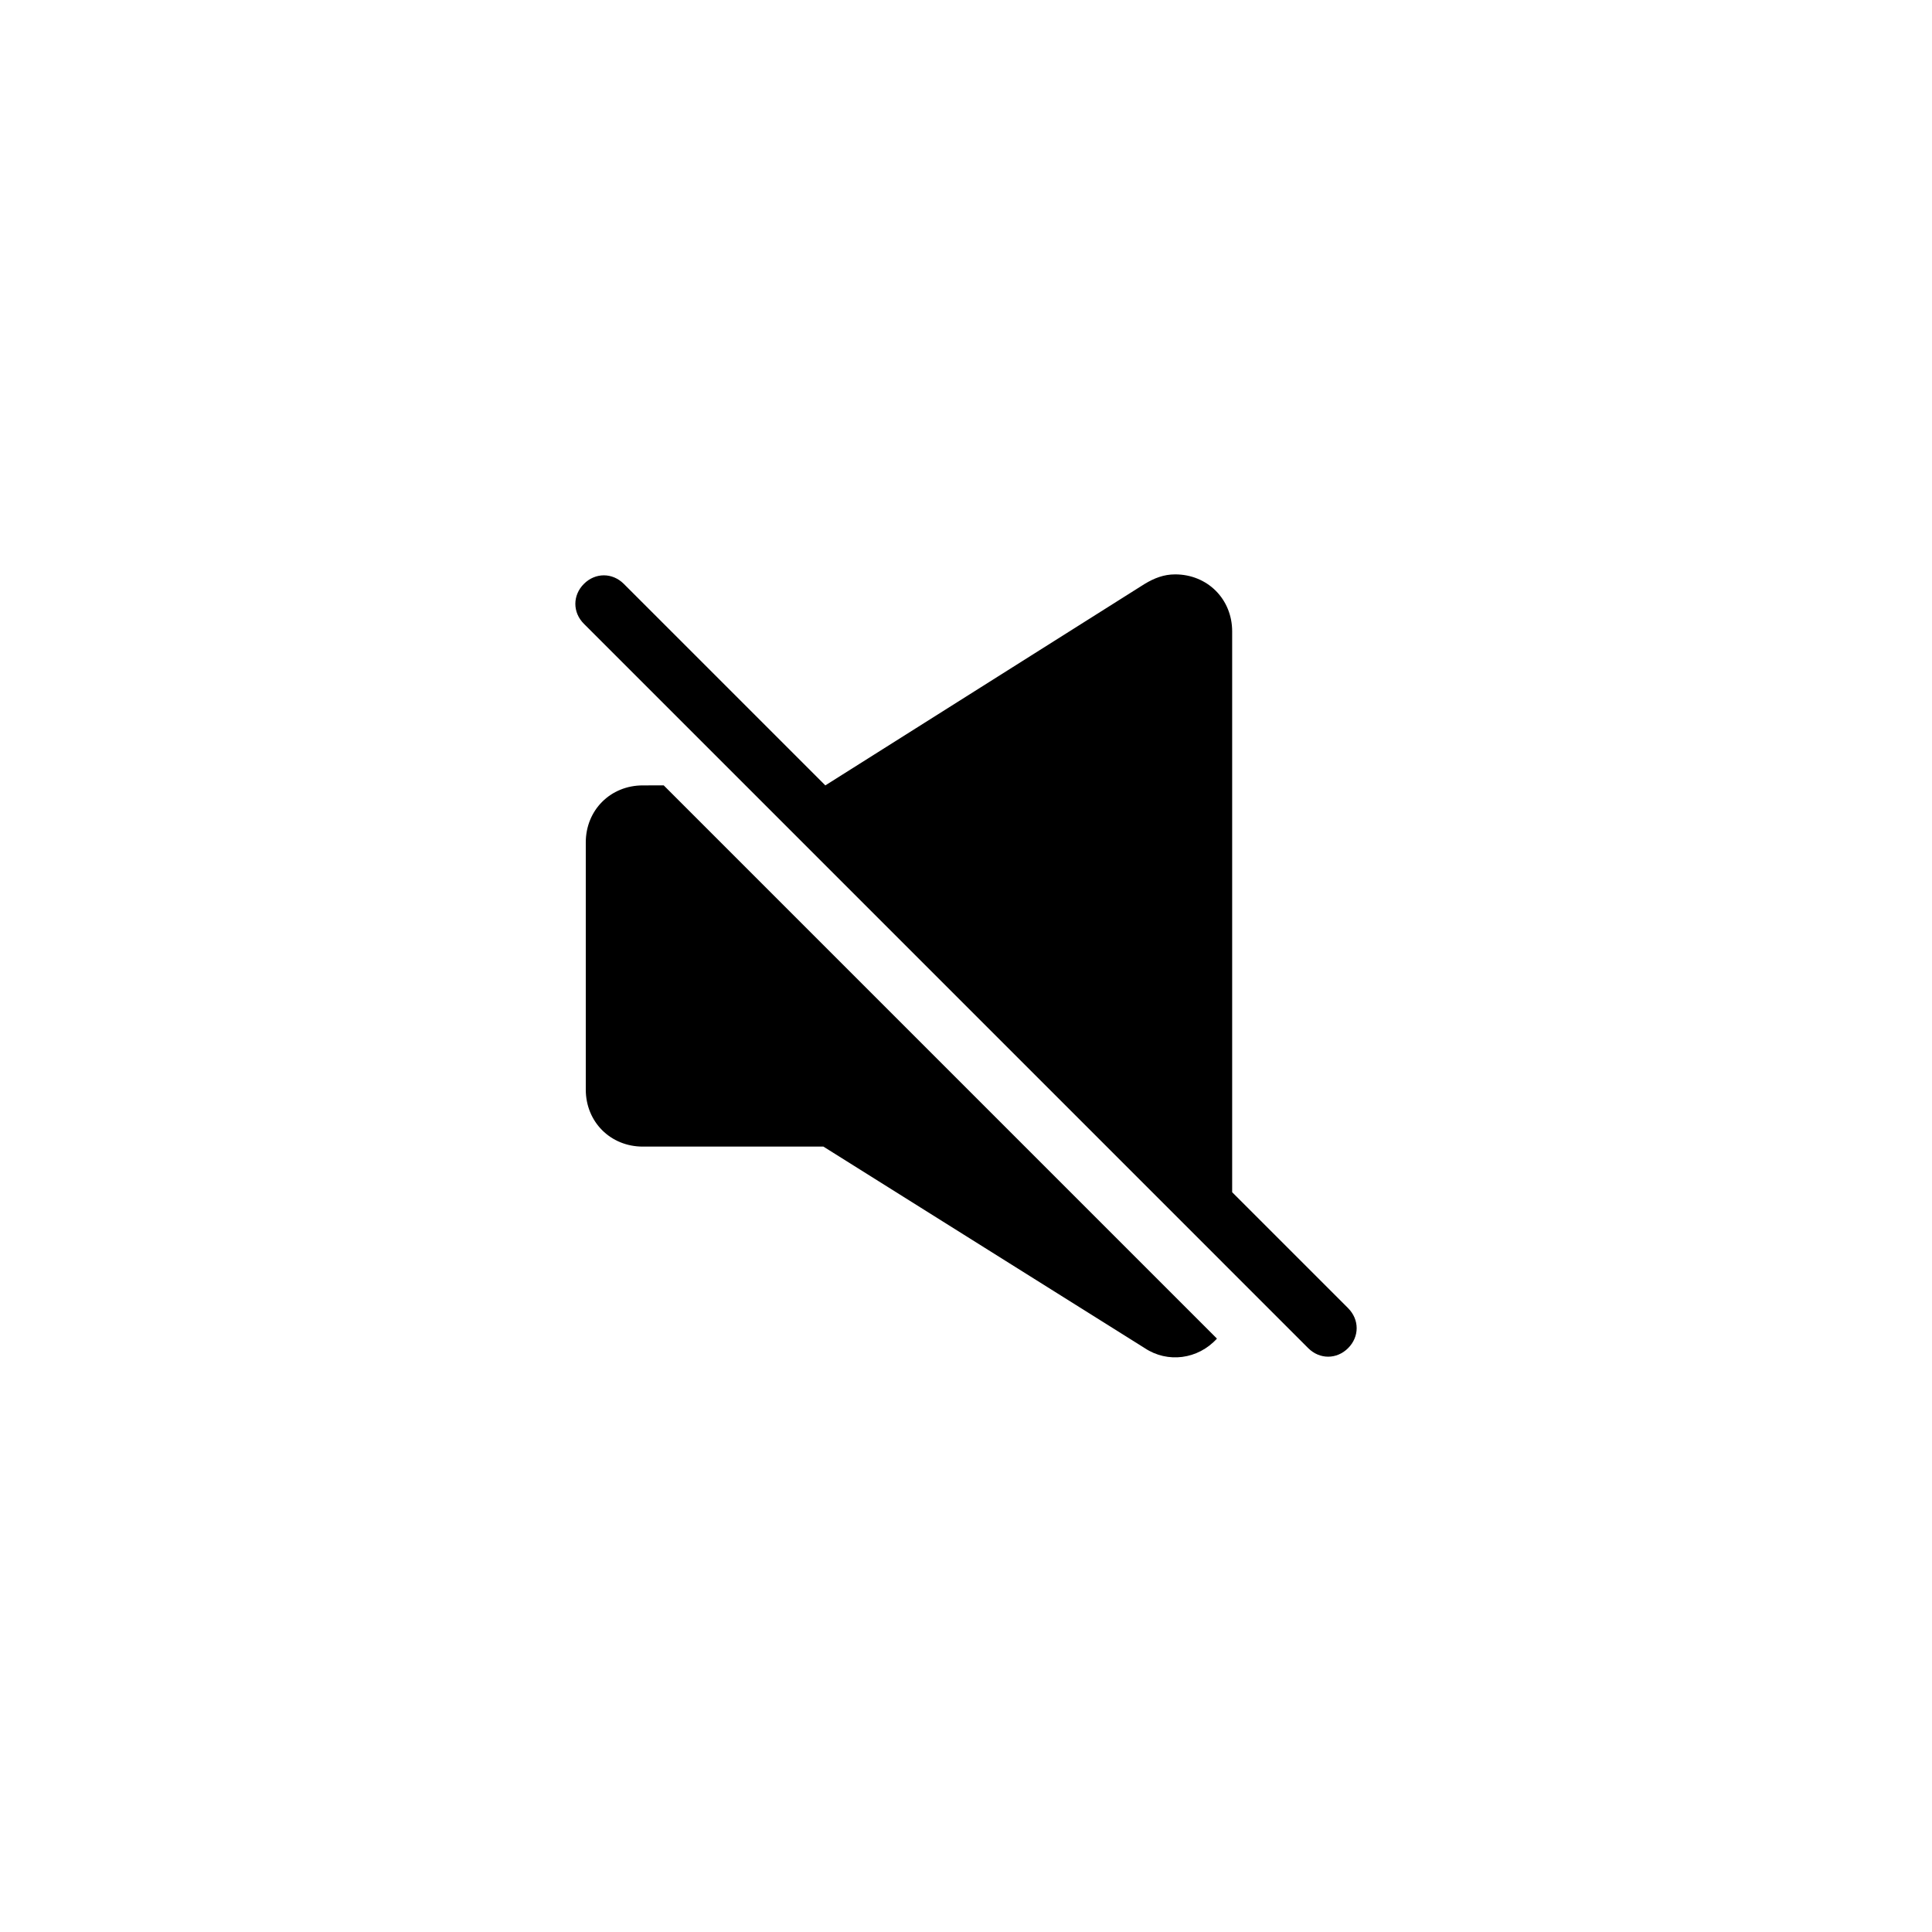
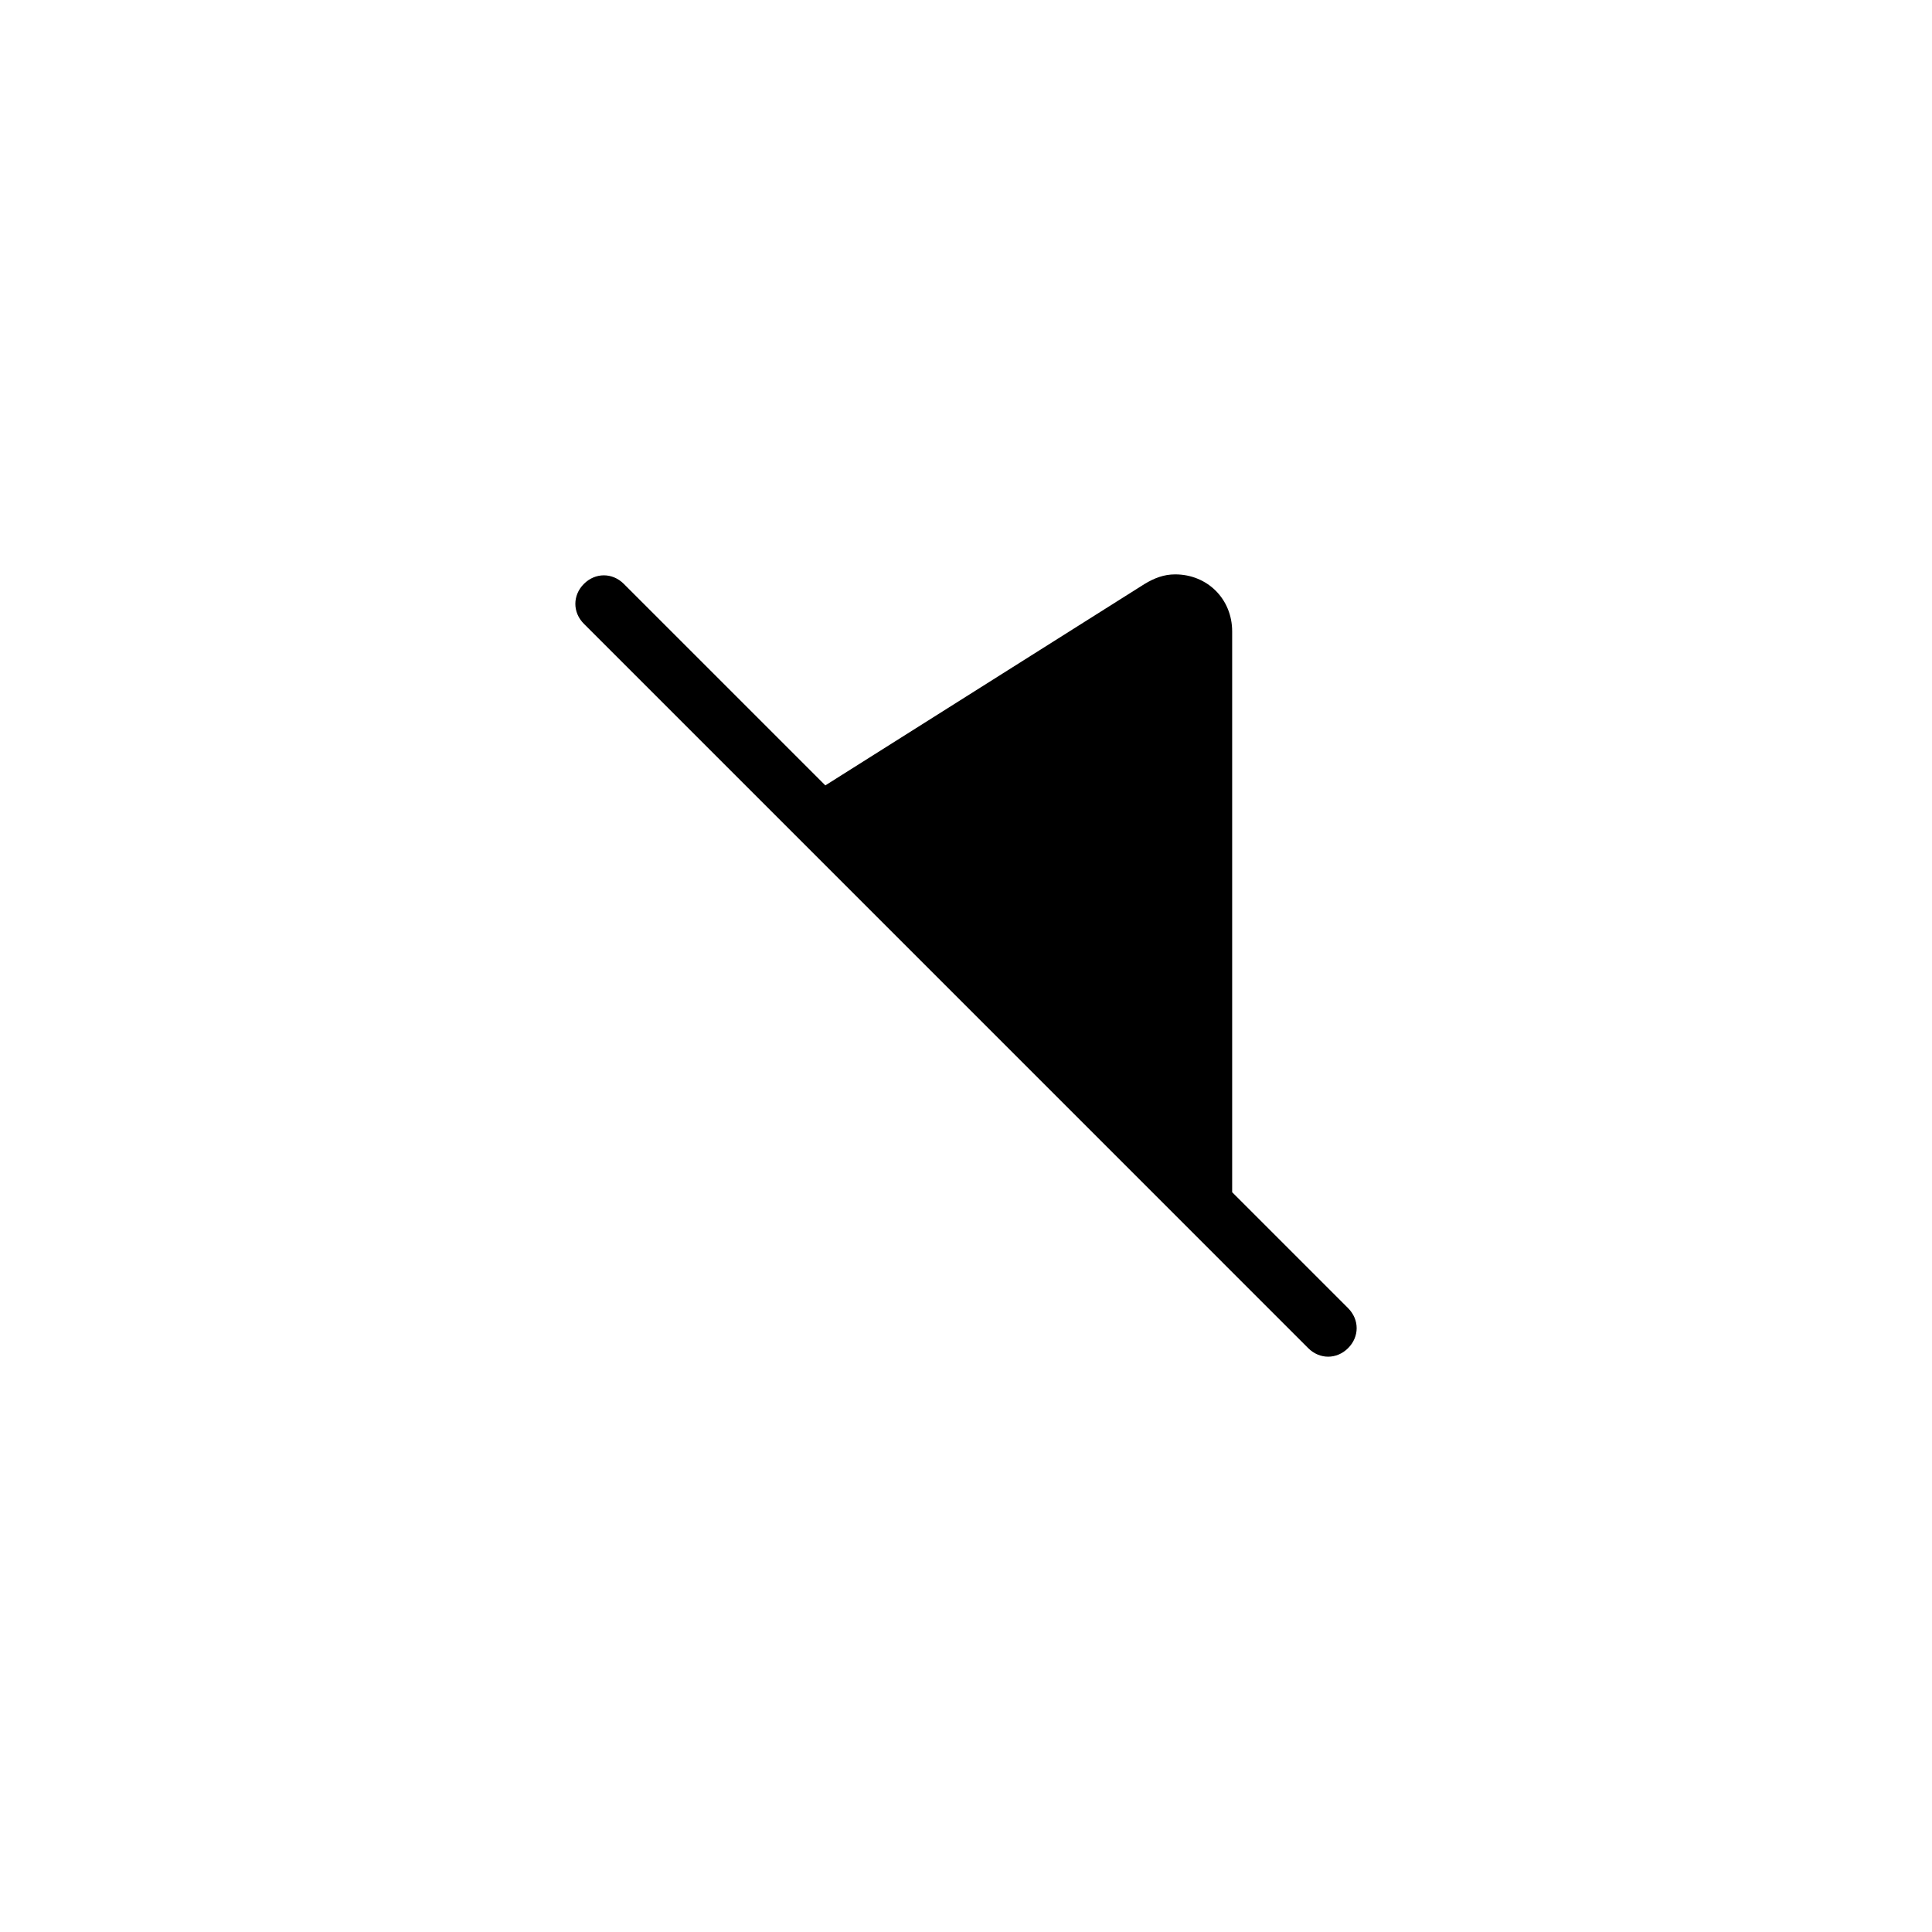
<svg xmlns="http://www.w3.org/2000/svg" fill="#000000" width="800px" height="800px" version="1.1" viewBox="144 144 512 512">
  <g>
    <path d="m501.27 490.68-30.734-30.73v-148.62c0-8.566-6.551-15.113-15.113-15.113-3.023 0-5.543 1.008-8.062 2.519l-84.641 53.402-53.402-53.402c-3.023-3.023-7.559-3.023-10.578 0-3.023 3.023-3.023 7.559 0 10.578l42.824 42.824 149.12 149.13c3.023 3.023 7.559 3.023 10.578 0 3.023-3.023 3.023-7.559 0.004-10.582z" />
-     <path d="m314.35 352.14c-8.566 0-15.113 6.551-15.113 15.113v65.496c0 8.566 6.551 15.113 15.113 15.113h47.863l85.145 53.402c6.047 4.031 14.105 3.023 19.145-2.519l-146.61-146.61z" />
  </g>
</svg>